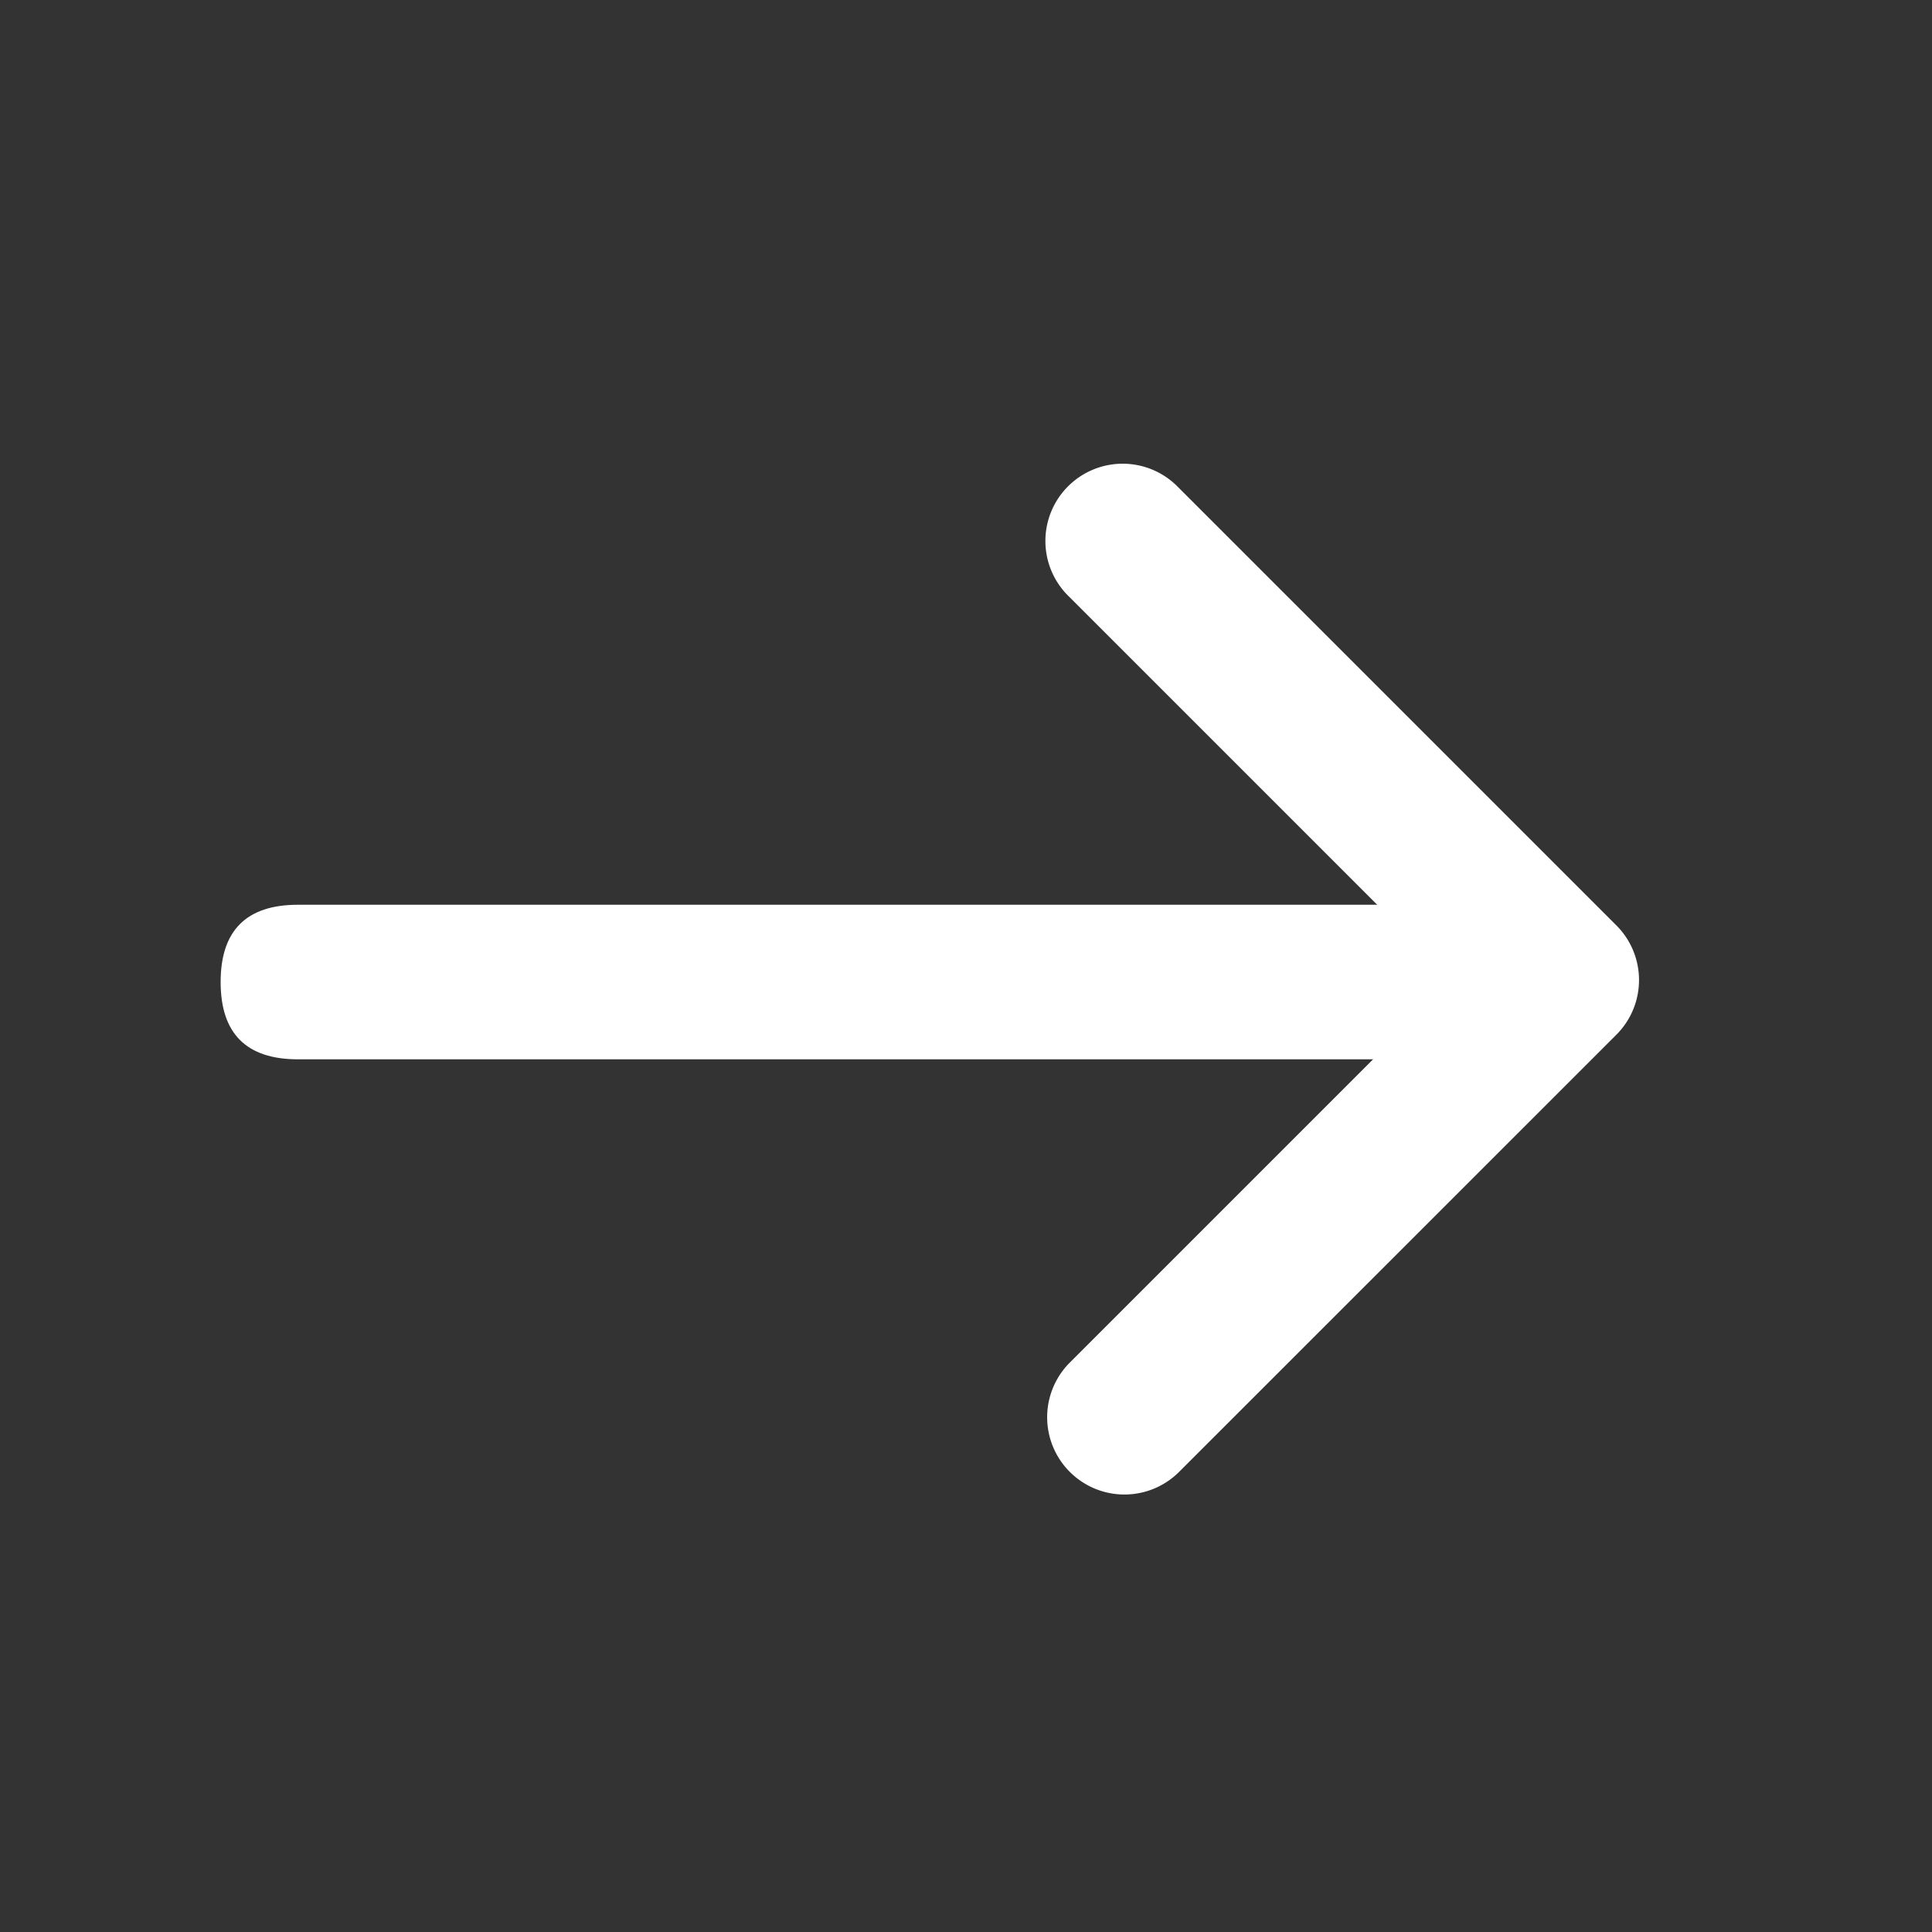
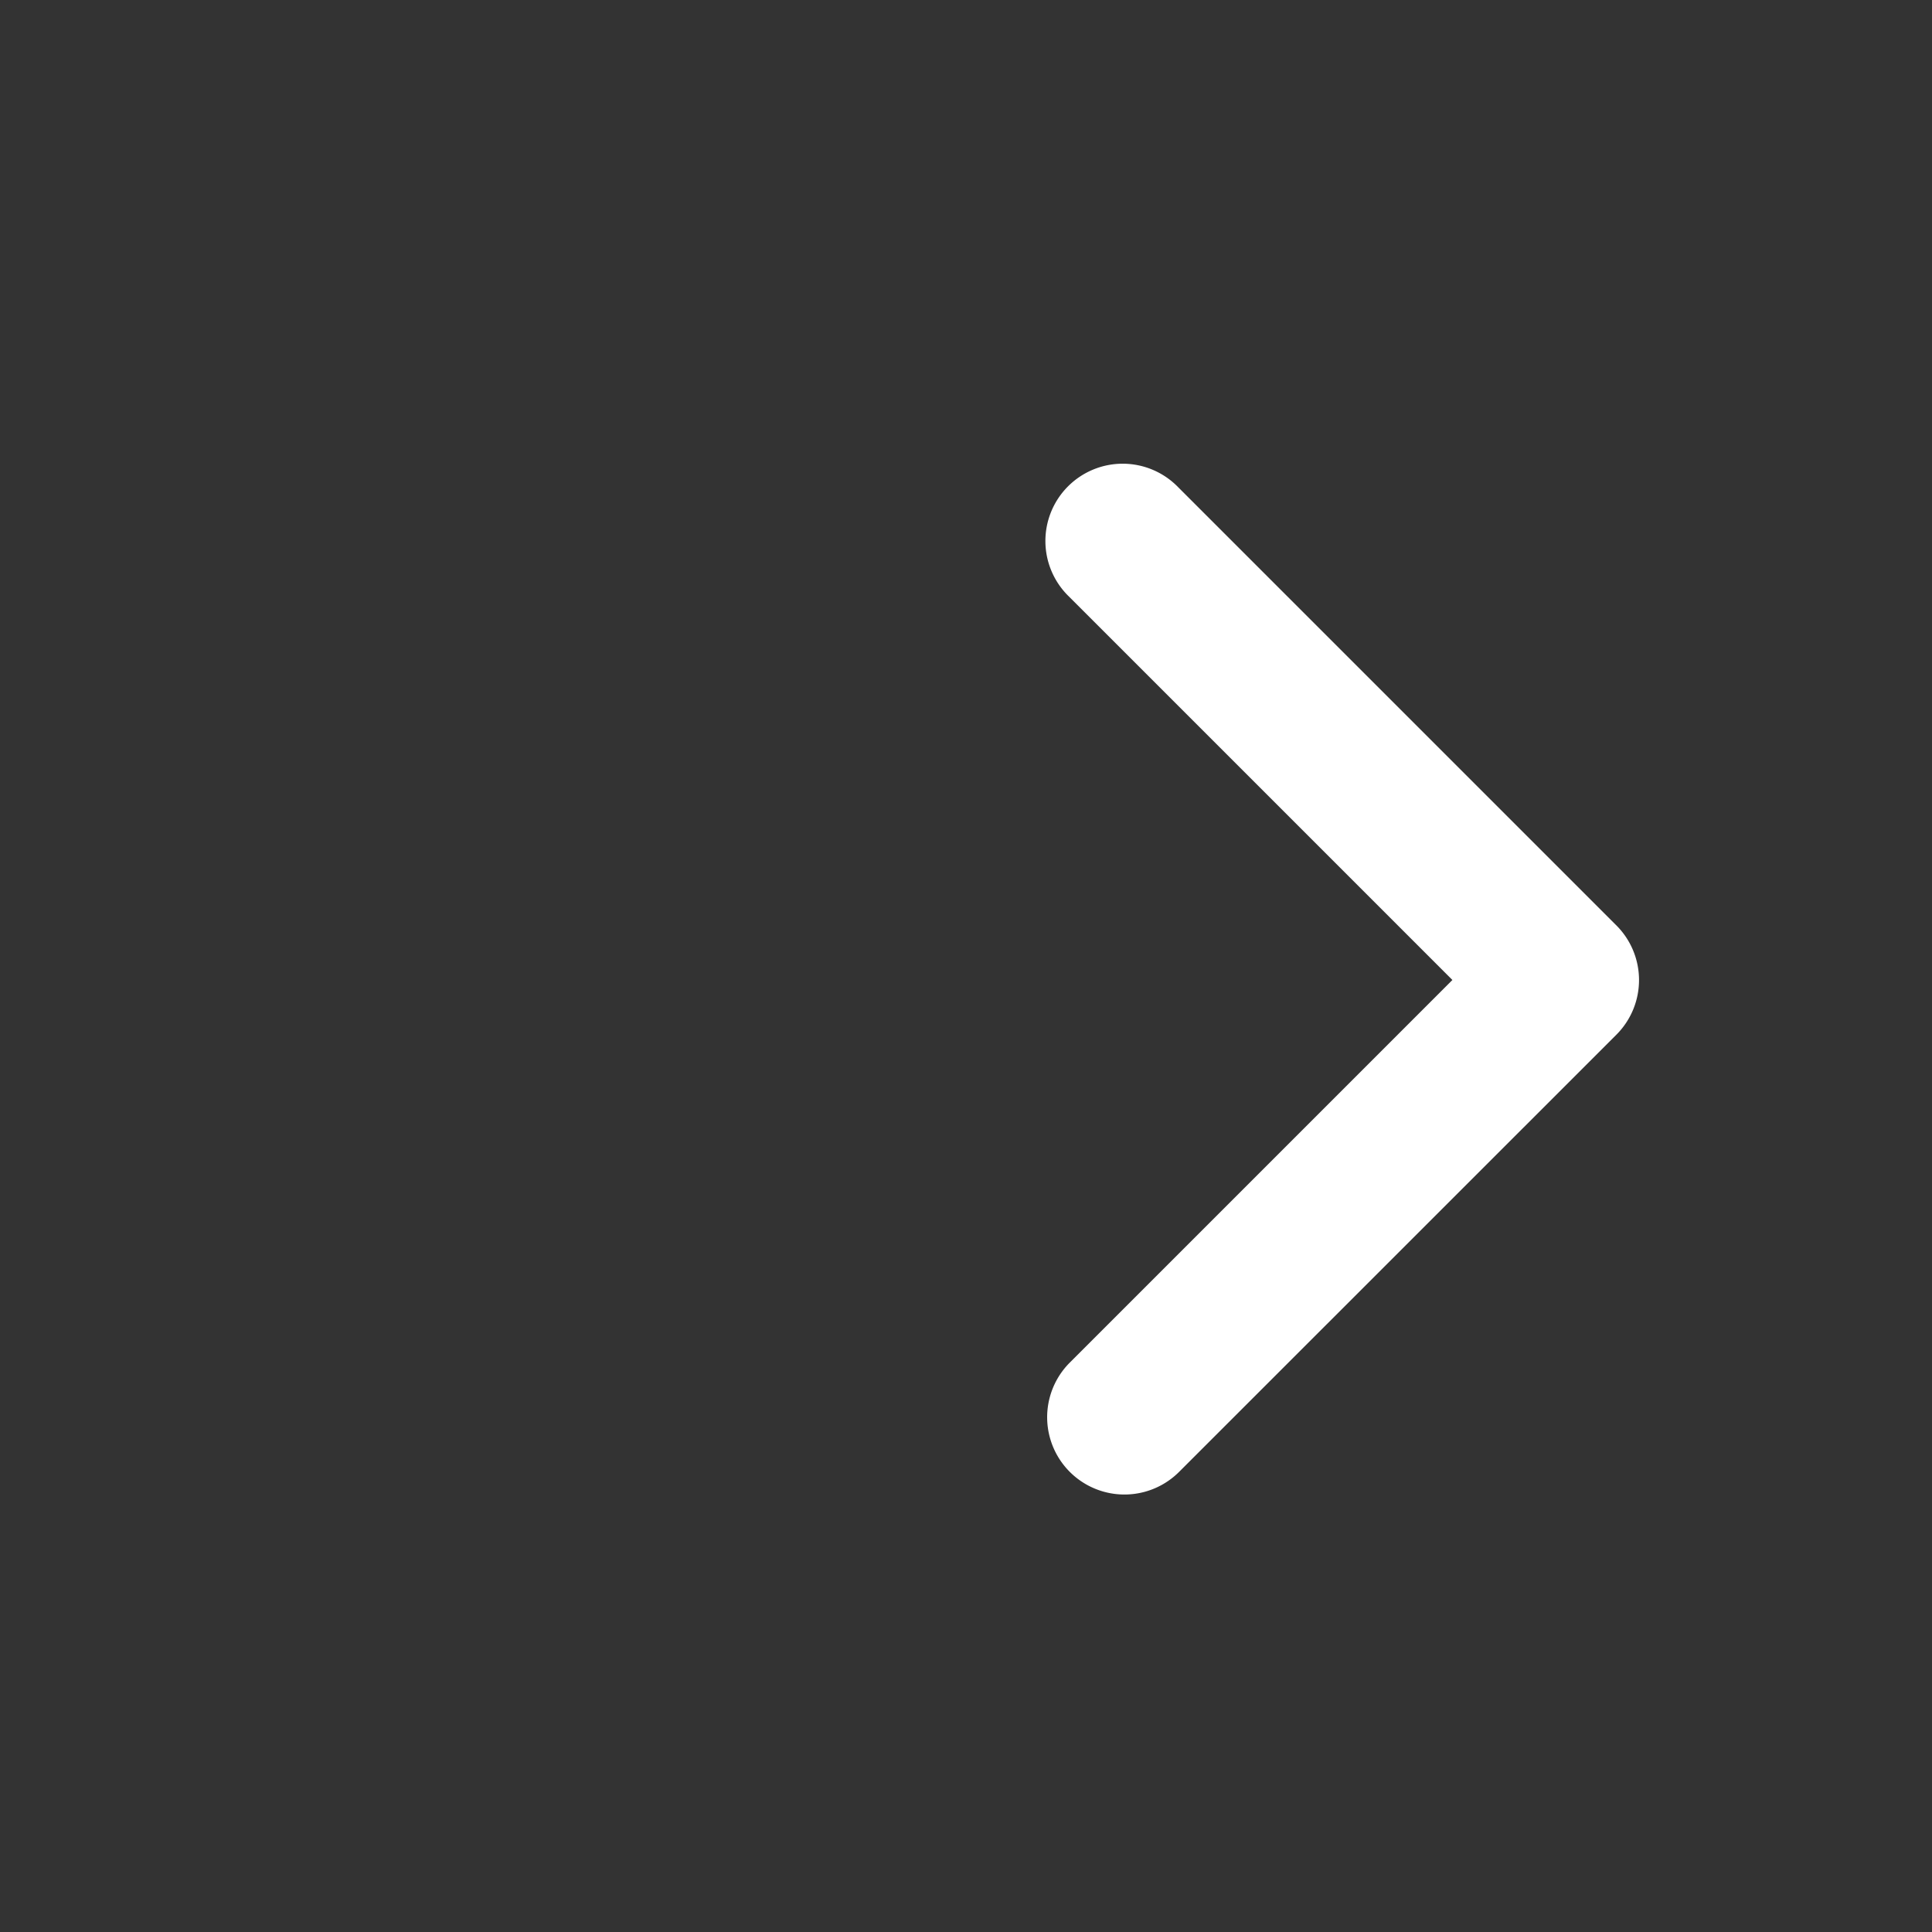
<svg xmlns="http://www.w3.org/2000/svg" t="1741847745606" class="icon" viewBox="0 0 1024 1024" version="1.1" p-id="5857" width="200" height="200">
  <rect x="0" y="0" width="1024" height="1024" fill="#333333" stroke="none" />
-   <path d="M116.941 561.459m0-40.96l0 0q0-40.96 40.96-40.96l573.44 0q40.96 0 40.96 40.96l0 0q0 40.96-40.96 40.96l-573.44 0q-40.96 0-40.96-40.96Z" fill="#ffffff" p-id="5858" />
  <path d="M769.823 519.434l-203.223-203.223a40.96 40.96 0 1 1 57.917-57.917l231.711 231.711a40.96 40.96 0 0 1 0.451 58.45L624.947 780.124a40.96 40.96 0 0 1-57.938-57.917l202.793-202.793z" fill="#ffffff" p-id="5859" />
</svg>